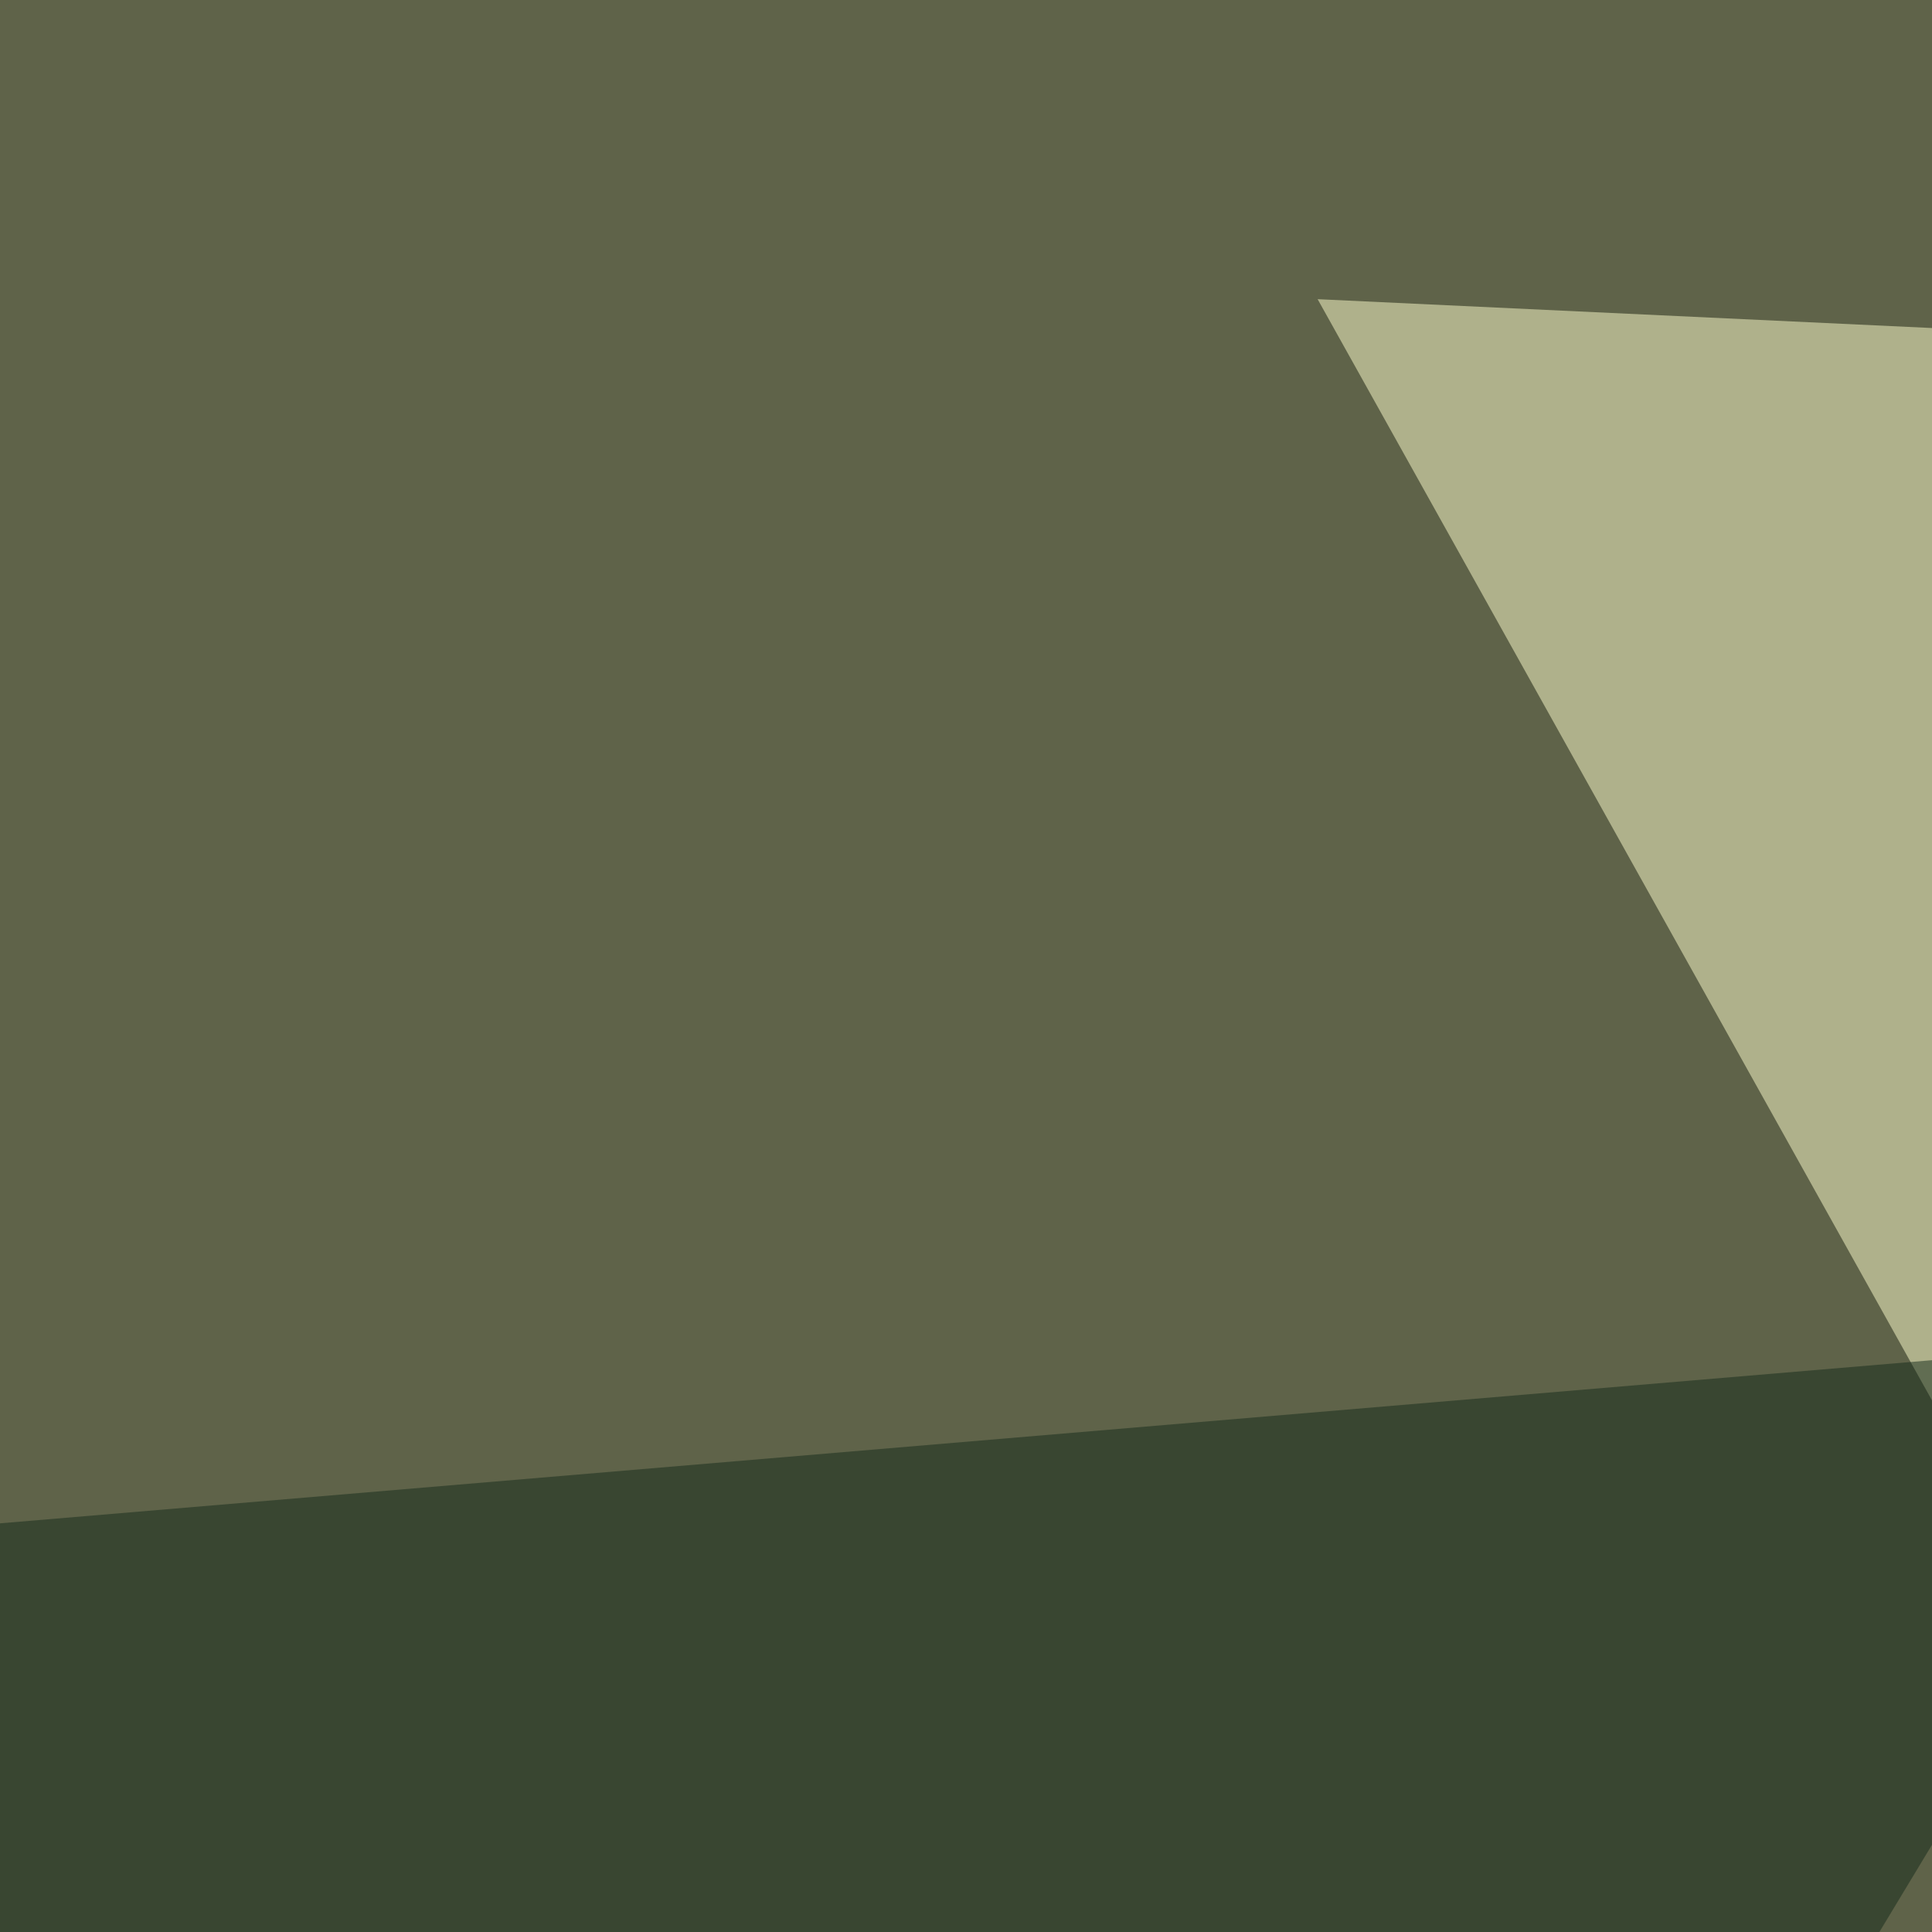
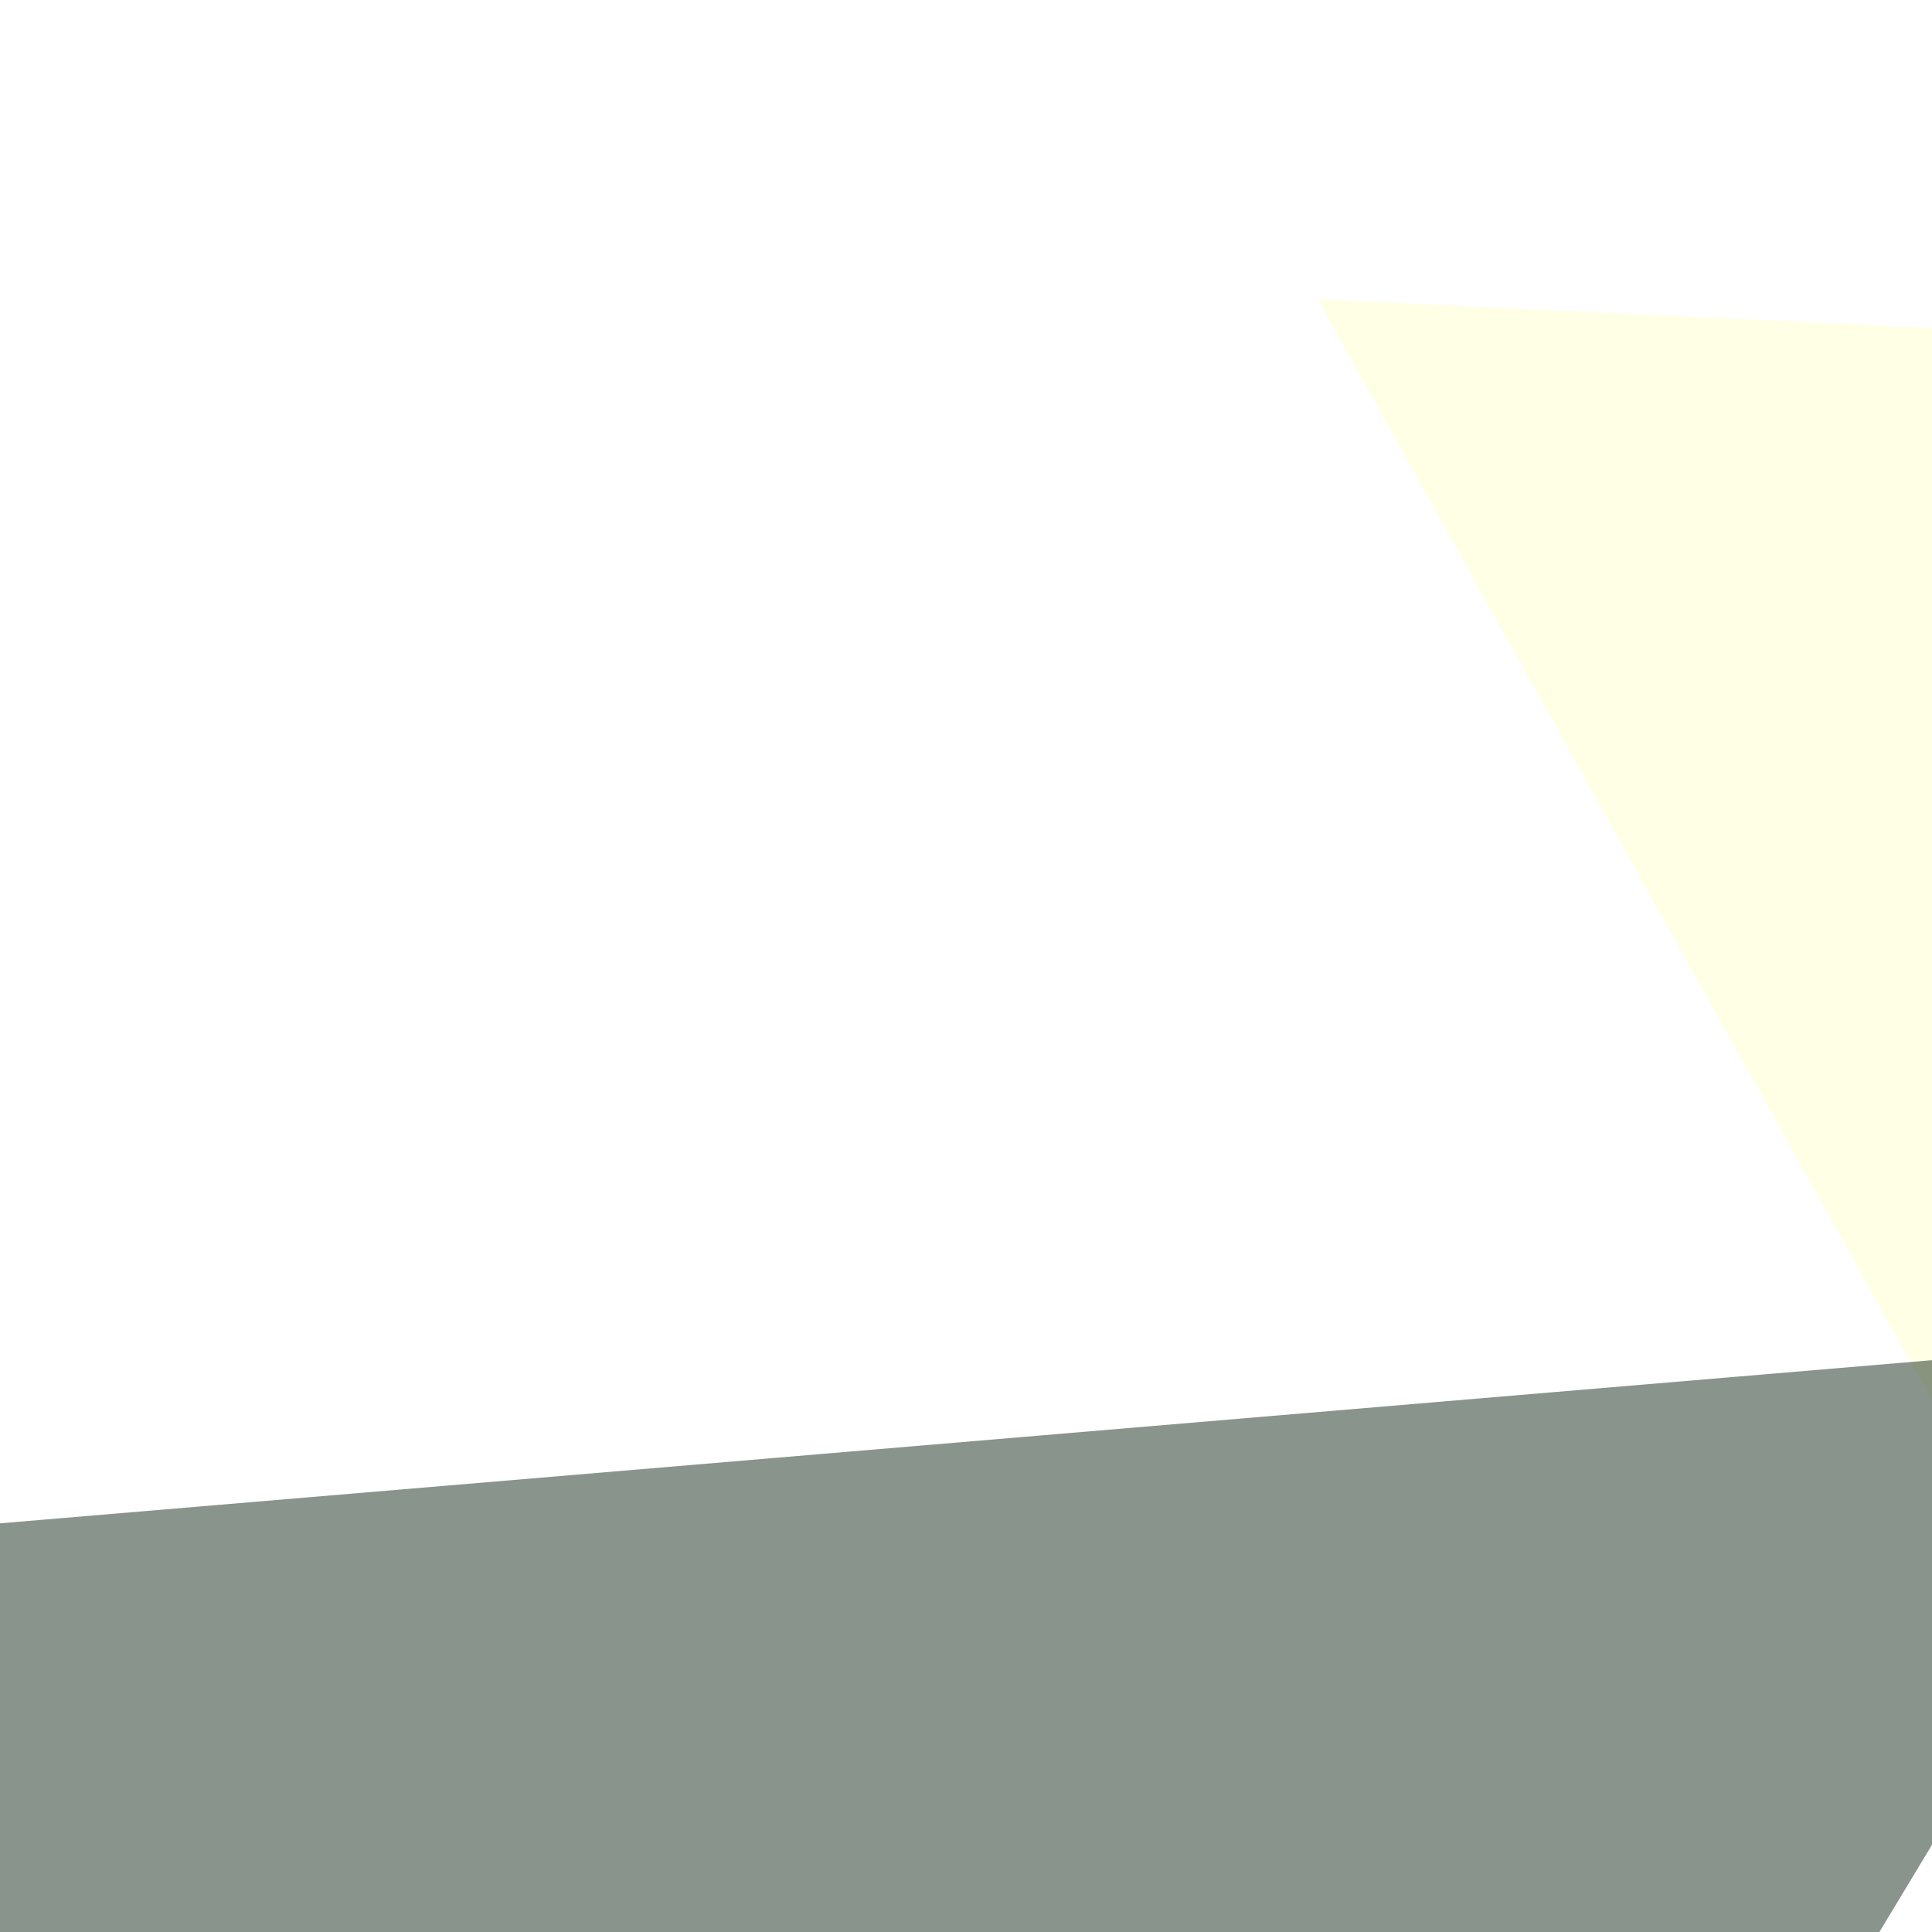
<svg xmlns="http://www.w3.org/2000/svg" width="350" height="350">
  <filter id="a">
    <feGaussianBlur stdDeviation="55" />
  </filter>
-   <rect width="100%" height="100%" fill="#5f6349" />
  <g filter="url(#a)">
    <g fill-opacity=".5">
      <path fill="#ffffcf" d="M408.7 358.9l-170-304.7 436.6 20.5z" />
-       <path fill="#100000" d="M511.2 795.4l278.4-319.3-835 263.6z" />
-       <path fill="#e0f0ff" d="M514.2 540.5l-334 85 93.7-102.6z" />
      <path fill="#142a1a" d="M-45.4 279.8l451.2-38.1-334 553.7z" />
    </g>
  </g>
</svg>